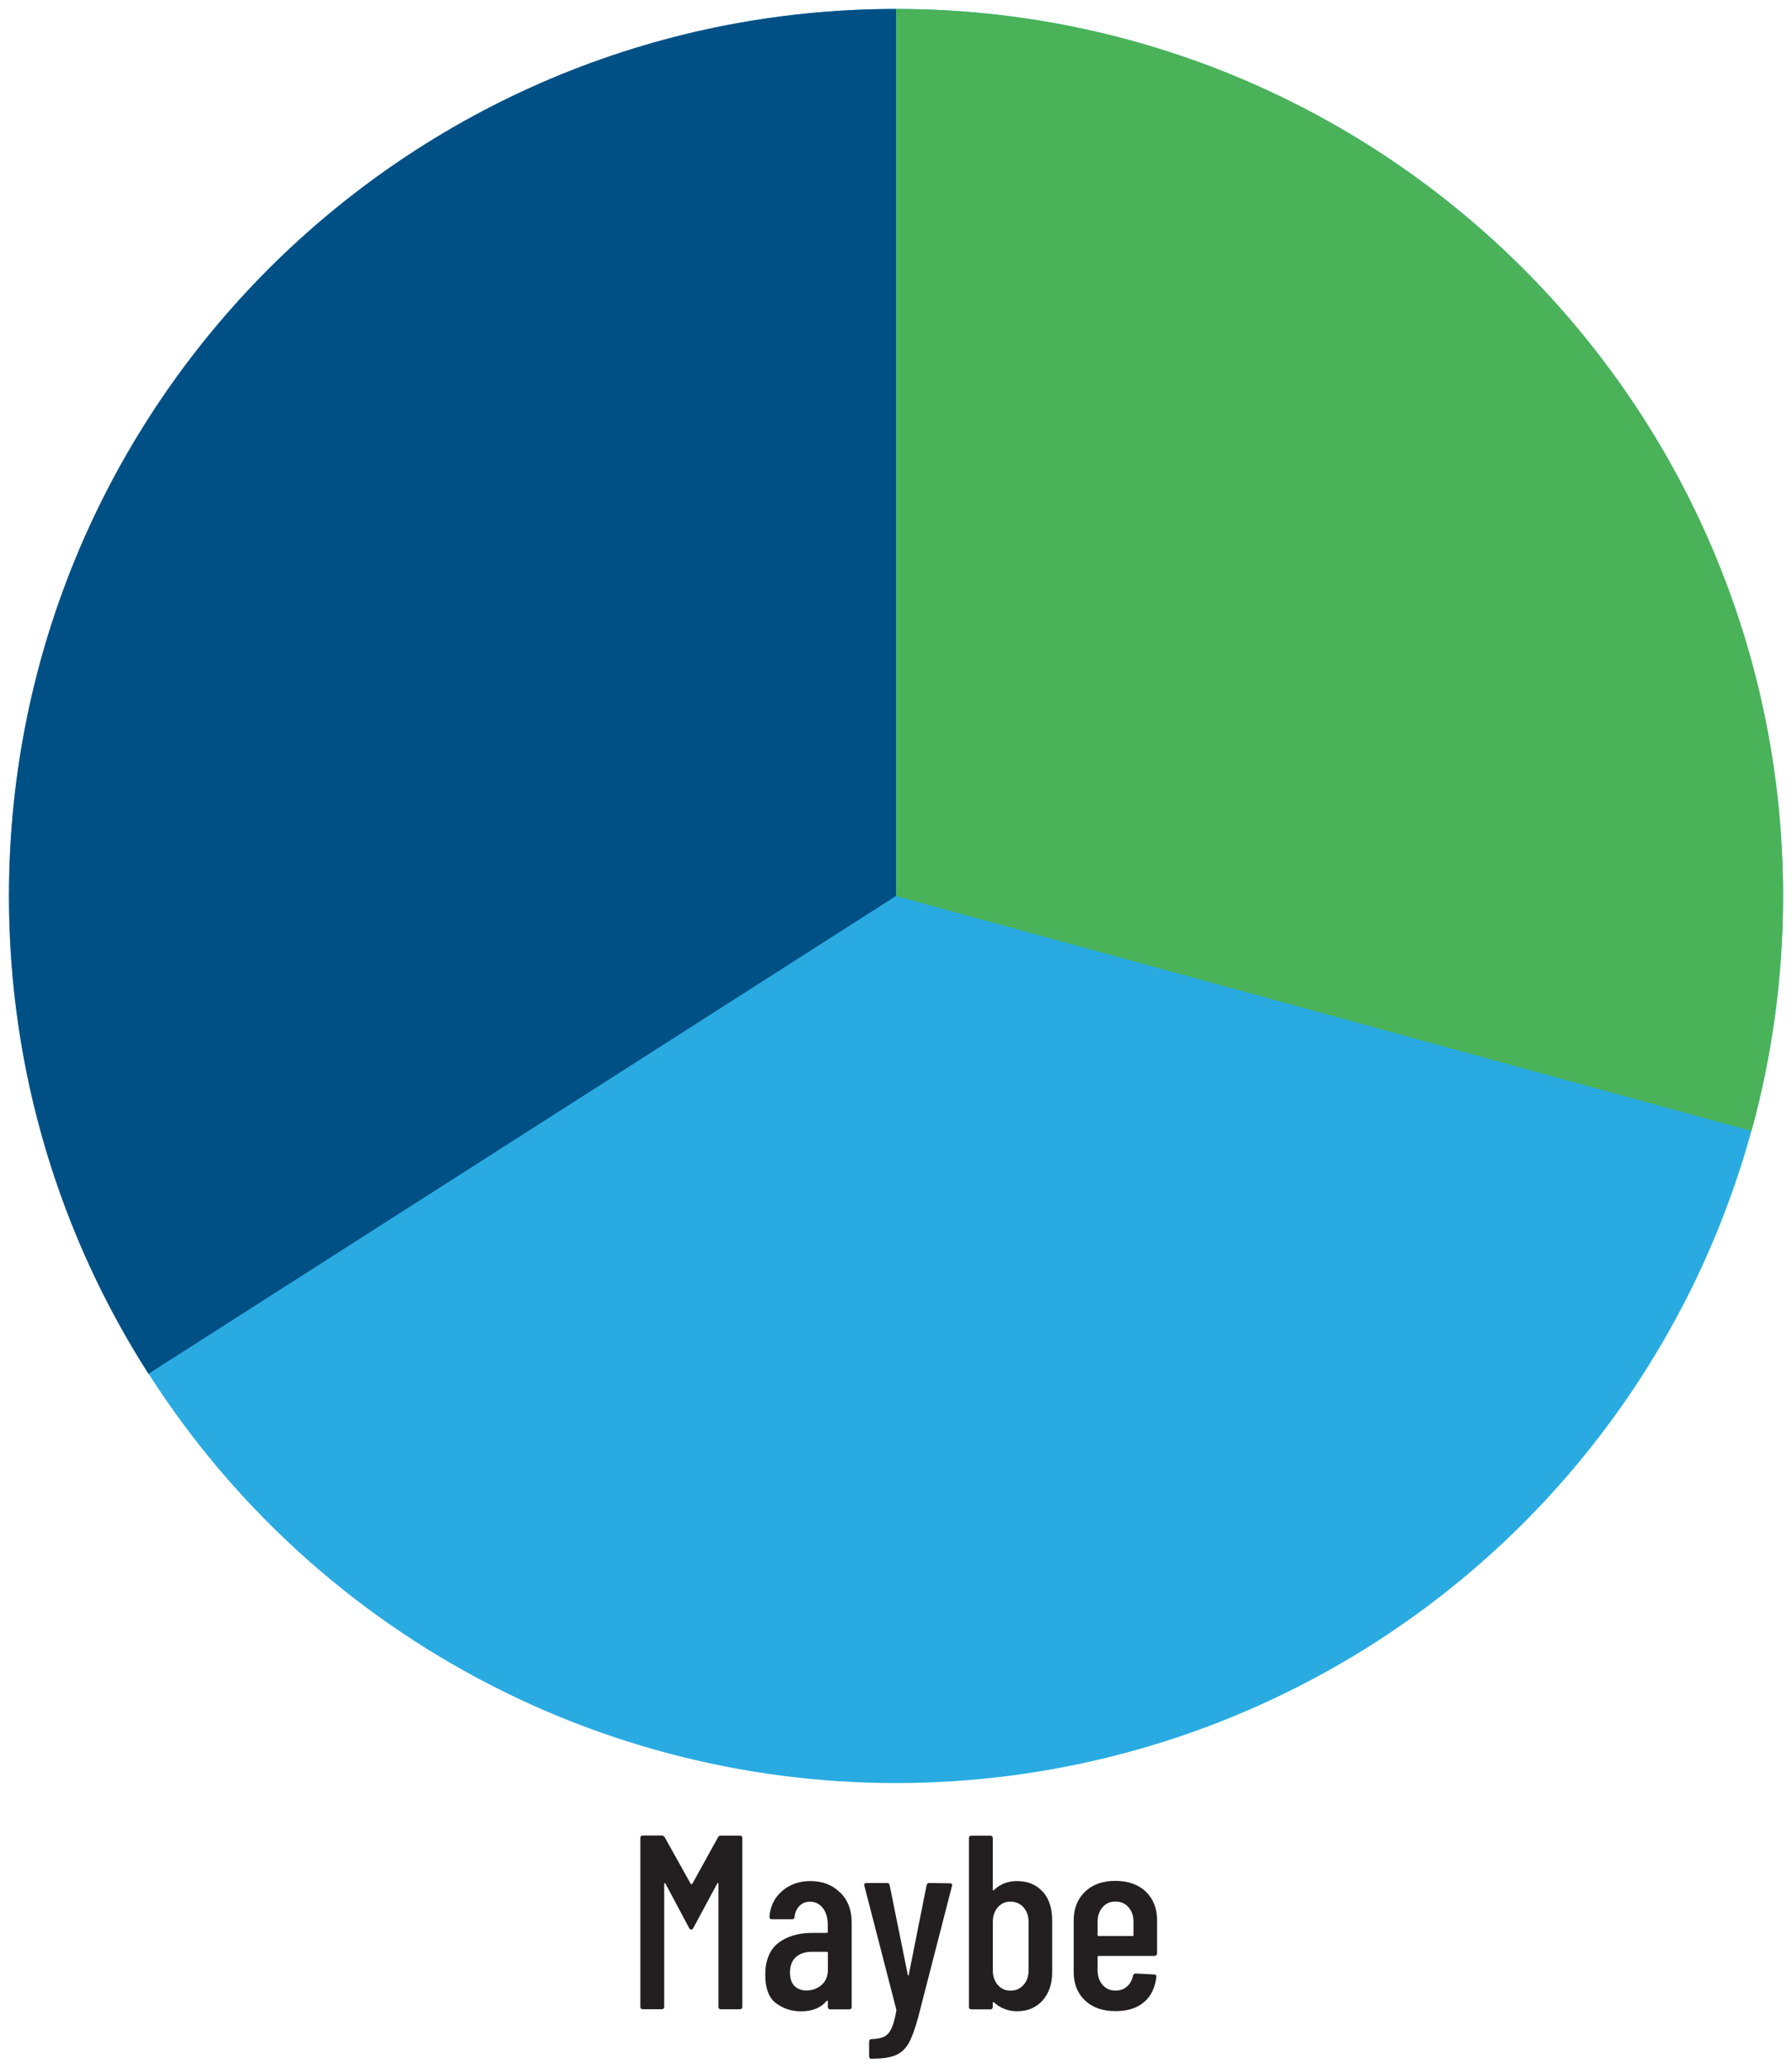
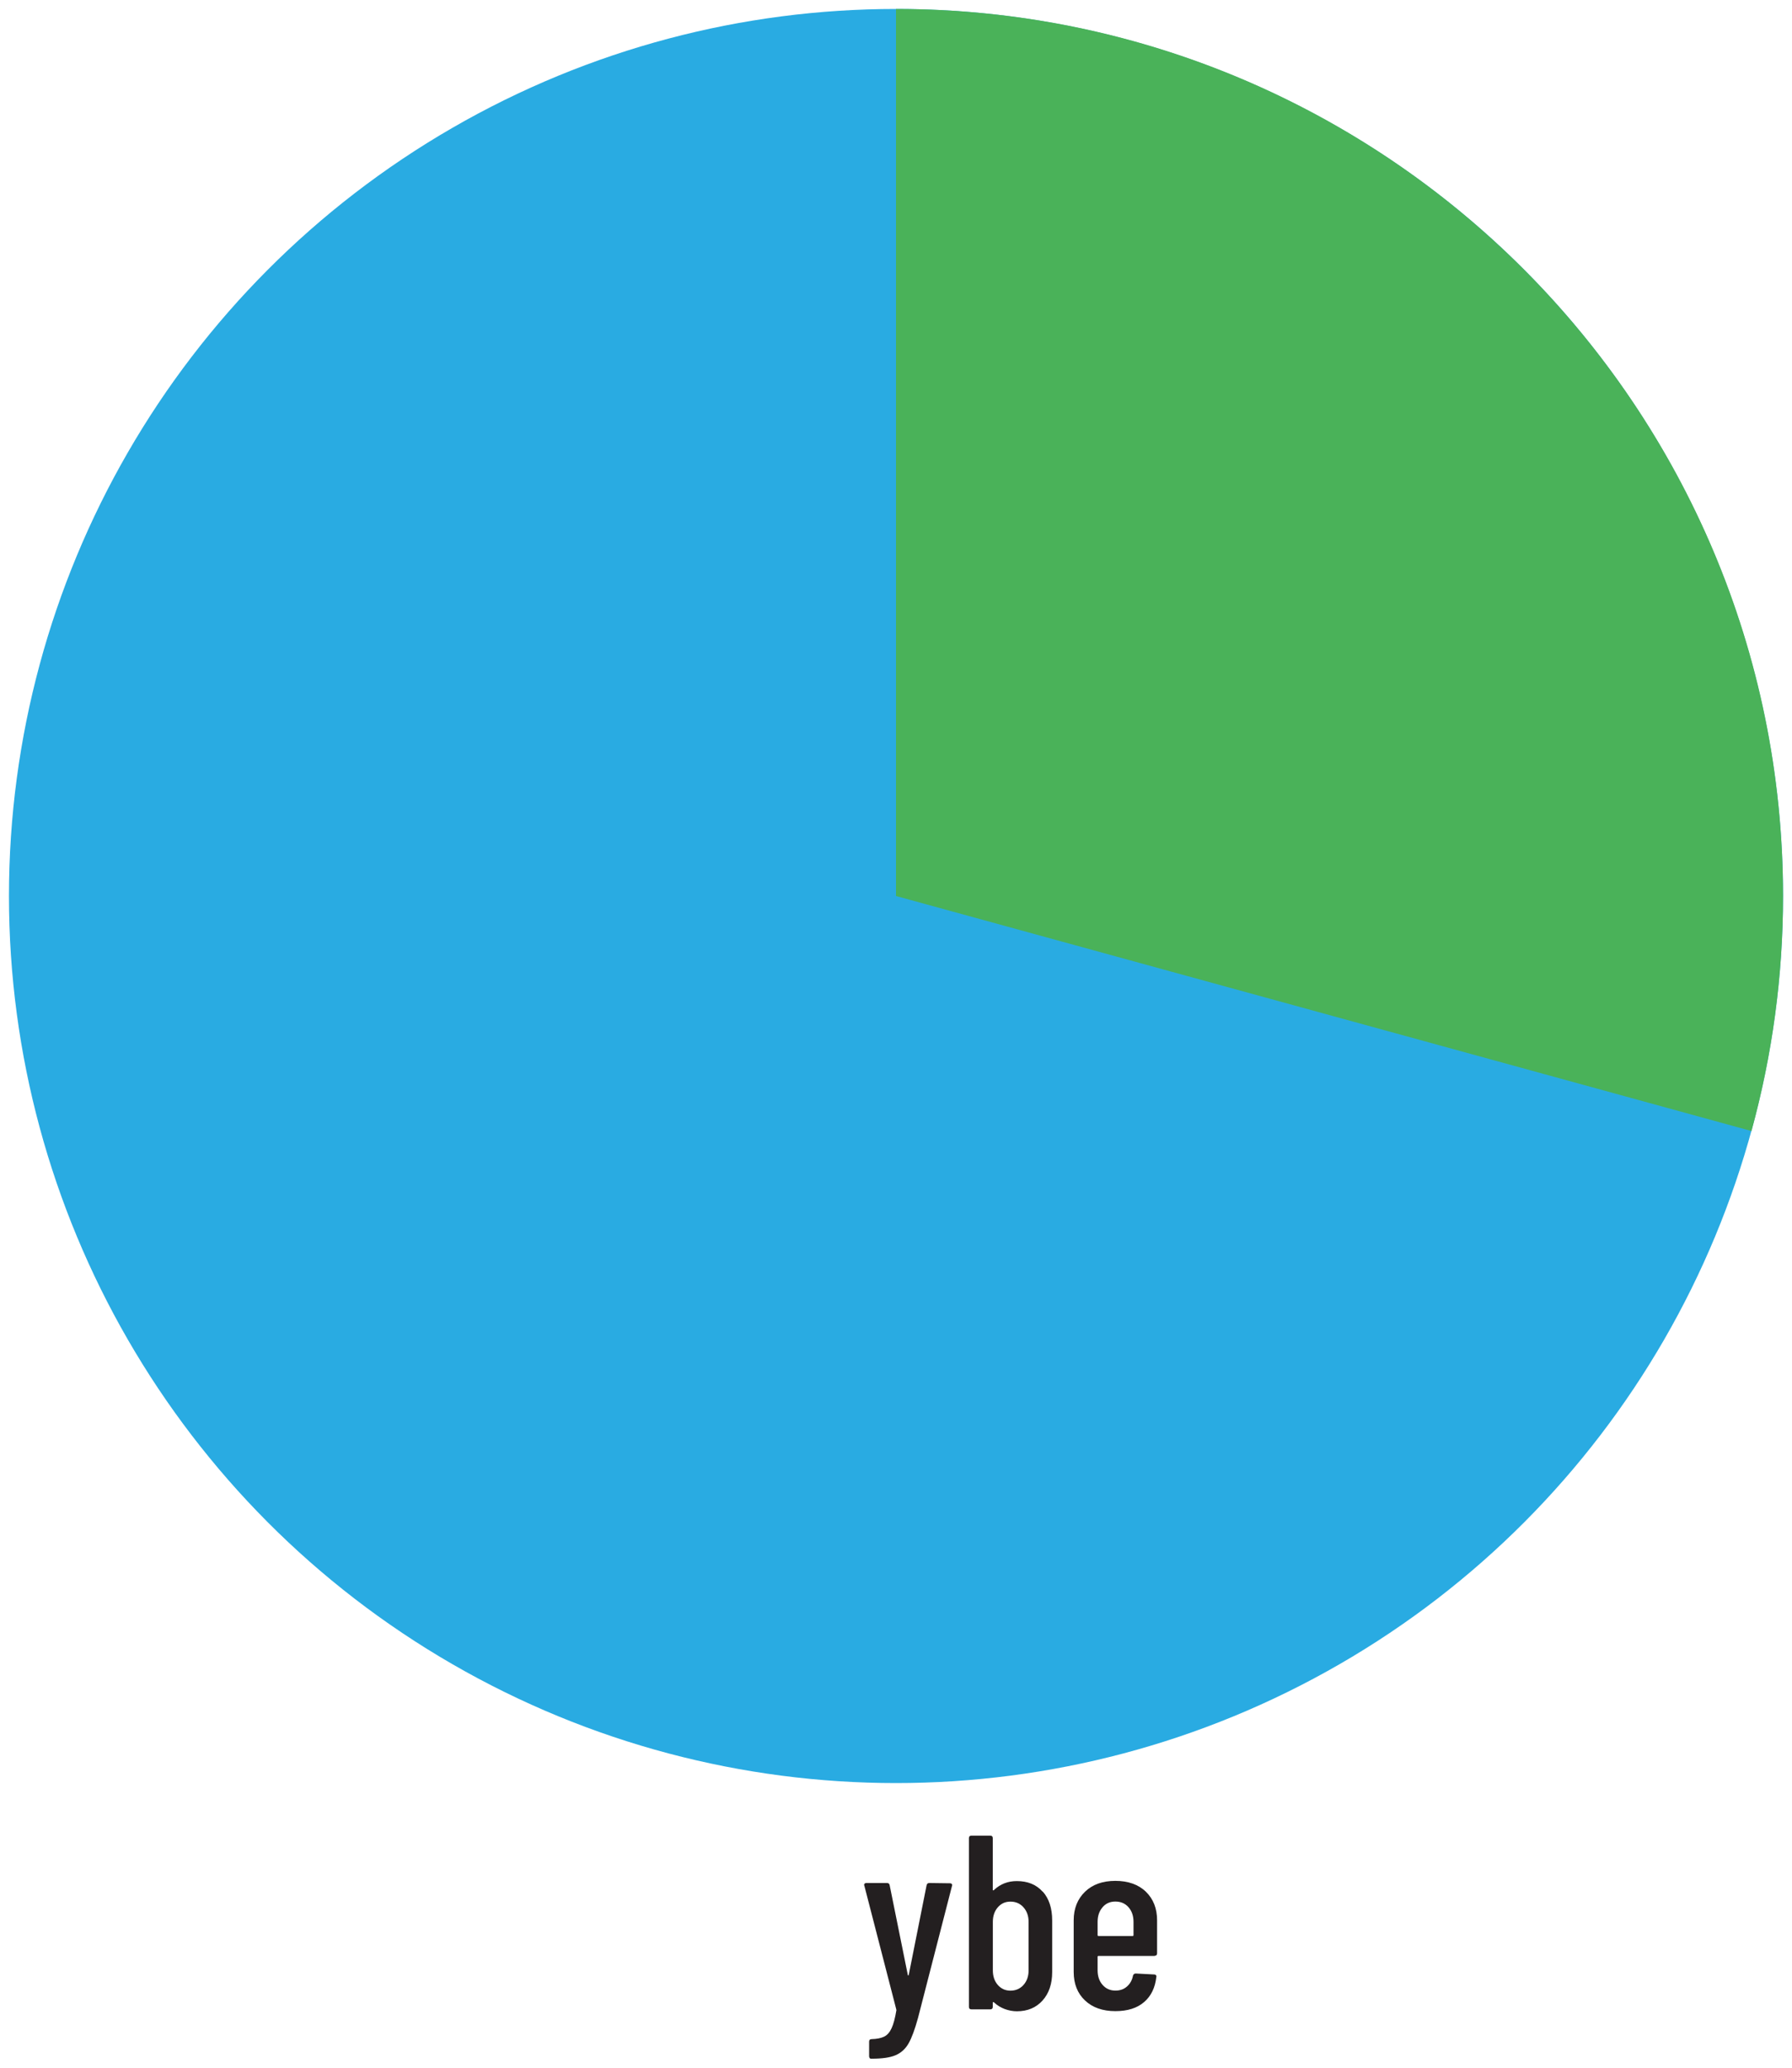
<svg xmlns="http://www.w3.org/2000/svg" id="Layer_1" viewBox="0 0 260 300">
  <defs>
    <style>.cls-1{fill:#005086;}.cls-2{fill:#231f20;}.cls-3{fill:#29abe2;}.cls-4{fill:#4ab259;}</style>
  </defs>
  <circle class="cls-3" cx="130" cy="130" r="128.7" />
  <g>
-     <path class="cls-2" d="m104.6,266.32h2.74c.24,0,.36.12.36.36v24.48c0,.24-.12.36-.36.36h-2.74c-.24,0-.36-.12-.36-.36v-17.86c0-.07-.02-.11-.05-.11-.04,0-.08.02-.12.07l-3.46,6.44c-.07.17-.18.25-.32.25s-.25-.08-.32-.25l-3.42-6.41s-.09-.07-.13-.07-.05.04-.05.11v17.82c0,.24-.12.36-.36.36h-2.74c-.24,0-.36-.12-.36-.36v-24.48c0-.24.12-.36.36-.36h2.74c.17,0,.31.08.43.25l3.78,6.77s.06.04.11.04.08-.01.11-.04l3.74-6.77c.1-.17.24-.25.43-.25Z" />
-     <path class="cls-2" d="m121.9,274.57c1.12,1.1,1.67,2.56,1.67,4.36v12.24c0,.24-.12.36-.36.36h-2.74c-.24,0-.36-.12-.36-.36v-.79s-.02-.08-.05-.11c-.04-.02-.08-.01-.13.04-.84,1.01-2.08,1.51-3.71,1.51-1.37,0-2.57-.39-3.62-1.17s-1.57-2.17-1.57-4.16.63-3.62,1.89-4.59c1.26-.97,2.91-1.46,4.95-1.46h2.09c.1,0,.14-.05.14-.14v-1.04c0-1.01-.24-1.82-.72-2.43-.48-.61-1.1-.92-1.87-.92-.6,0-1.1.2-1.51.61-.41.41-.65.94-.72,1.58,0,.24-.12.36-.36.36h-2.92c-.24,0-.36-.12-.36-.36.12-1.54.73-2.78,1.84-3.74s2.47-1.44,4.1-1.44c1.75,0,3.19.55,4.3,1.66Zm-2.72,13.43c.62-.53.94-1.27.94-2.23v-2.45c0-.1-.05-.14-.14-.14h-2.2c-.96,0-1.73.26-2.3.77-.58.52-.86,1.27-.86,2.25,0,.86.22,1.51.65,1.94.43.43,1.01.65,1.73.65.84,0,1.57-.26,2.2-.79Z" />
    <path class="cls-2" d="m126.17,298.58c-.05-.07-.07-.16-.07-.25v-2.12c0-.24.12-.36.36-.36.77-.02,1.37-.14,1.82-.36s.8-.62,1.08-1.22c.28-.6.51-1.48.7-2.63l-.04-.18-4.61-17.86-.04-.11c0-.19.12-.29.36-.29h2.95c.24,0,.37.11.4.32l2.63,13c.02.07.05.11.07.11s.05-.04.07-.11l2.59-13c.05-.22.18-.32.4-.32l2.99.04c.12,0,.21.04.27.11.06.07.07.17.02.29l-4.93,19.15c-.46,1.66-.91,2.89-1.37,3.69-.46.8-1.09,1.37-1.89,1.71-.8.34-1.95.5-3.44.5h-.18s-.1-.04-.14-.11Z" />
    <path class="cls-2" d="m151.29,274.44c.91,1.02,1.37,2.42,1.37,4.19v7.49c0,1.7-.46,3.08-1.39,4.12s-2.17,1.57-3.73,1.57c-.58,0-1.16-.11-1.75-.32-.59-.22-1.11-.54-1.57-.97-.05-.05-.09-.06-.13-.04-.04.02-.05.06-.05.11v.58c0,.24-.12.36-.36.36h-2.74c-.24,0-.36-.12-.36-.36v-24.48c0-.24.12-.36.36-.36h2.74c.24,0,.36.12.36.36v7.49s.02.08.07.09c.05.01.1-.02.14-.09.91-.84,2-1.26,3.28-1.26,1.58,0,2.83.51,3.74,1.53Zm-2.79,2.29c-.49-.55-1.12-.83-1.89-.83s-1.36.28-1.84.83c-.48.55-.72,1.26-.72,2.12v7.02c0,.86.24,1.57.72,2.12.48.55,1.09.83,1.84.83s1.4-.28,1.89-.83c.49-.55.74-1.26.74-2.12v-7.02c0-.86-.25-1.57-.74-2.12Z" />
    <path class="cls-2" d="m167.53,283.78h-8.14c-.1,0-.14.05-.14.14v1.94c0,.86.24,1.57.72,2.12.48.55,1.1.83,1.87.83.67,0,1.24-.2,1.69-.61.46-.41.74-.94.86-1.58.07-.19.2-.29.4-.29l2.66.14c.12,0,.21.04.27.11.06.07.08.16.05.25-.17,1.56-.76,2.78-1.78,3.65-1.02.88-2.41,1.31-4.16,1.31-1.85,0-3.32-.52-4.41-1.55s-1.64-2.41-1.64-4.14v-7.49c0-1.7.55-3.08,1.64-4.14s2.56-1.58,4.41-1.58,3.35.53,4.43,1.58,1.62,2.44,1.62,4.14v4.79c0,.24-.12.36-.36.36Zm-7.56-7.06c-.48.55-.72,1.26-.72,2.12v1.91c0,.1.05.14.14.14h4.93c.1,0,.14-.05.14-.14v-1.91c0-.86-.24-1.57-.72-2.12-.48-.55-1.12-.83-1.91-.83s-1.39.28-1.87.83Z" />
  </g>
-   <path class="cls-1" d="m1.3,130c0,25.52,7.43,49.31,20.24,69.32l108.46-69.32V1.3C58.92,1.3,1.3,58.92,1.3,130Z" />
  <path class="cls-4" d="m254.12,164.1c2.98-10.86,4.58-22.29,4.58-34.1C258.7,58.92,201.08,1.3,130,1.3v128.7l124.12,34.1Z" />
</svg>